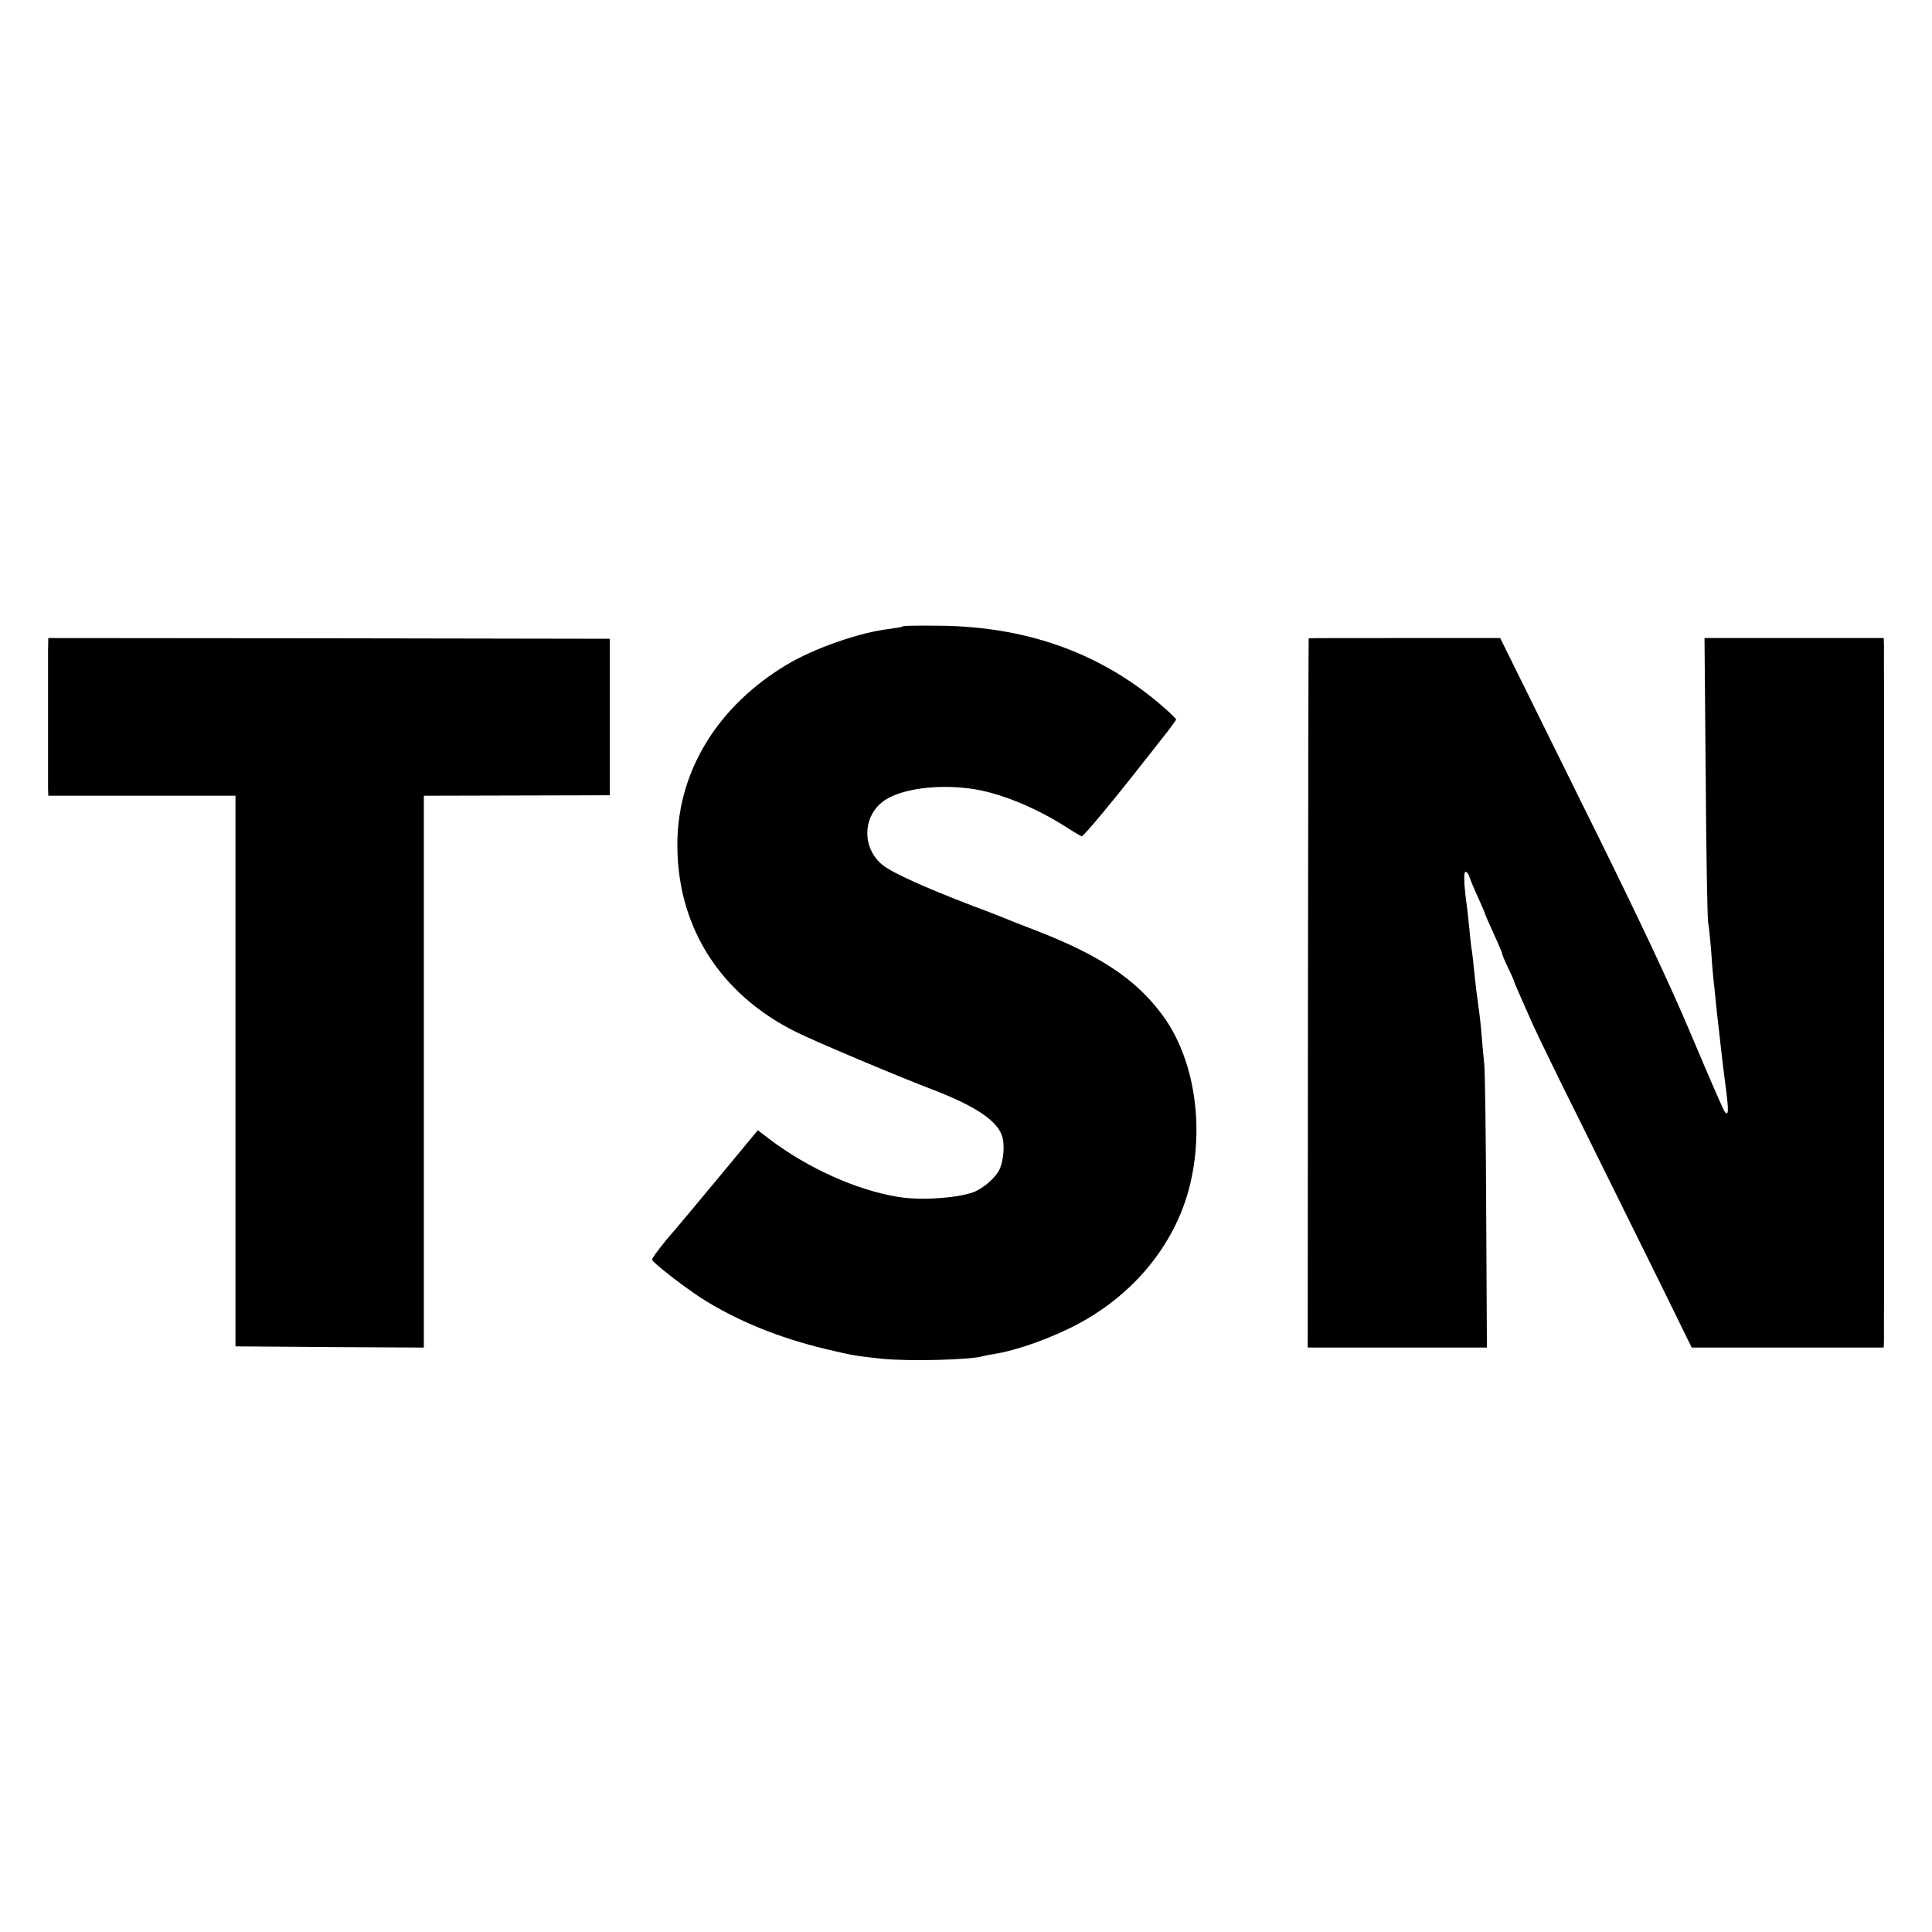
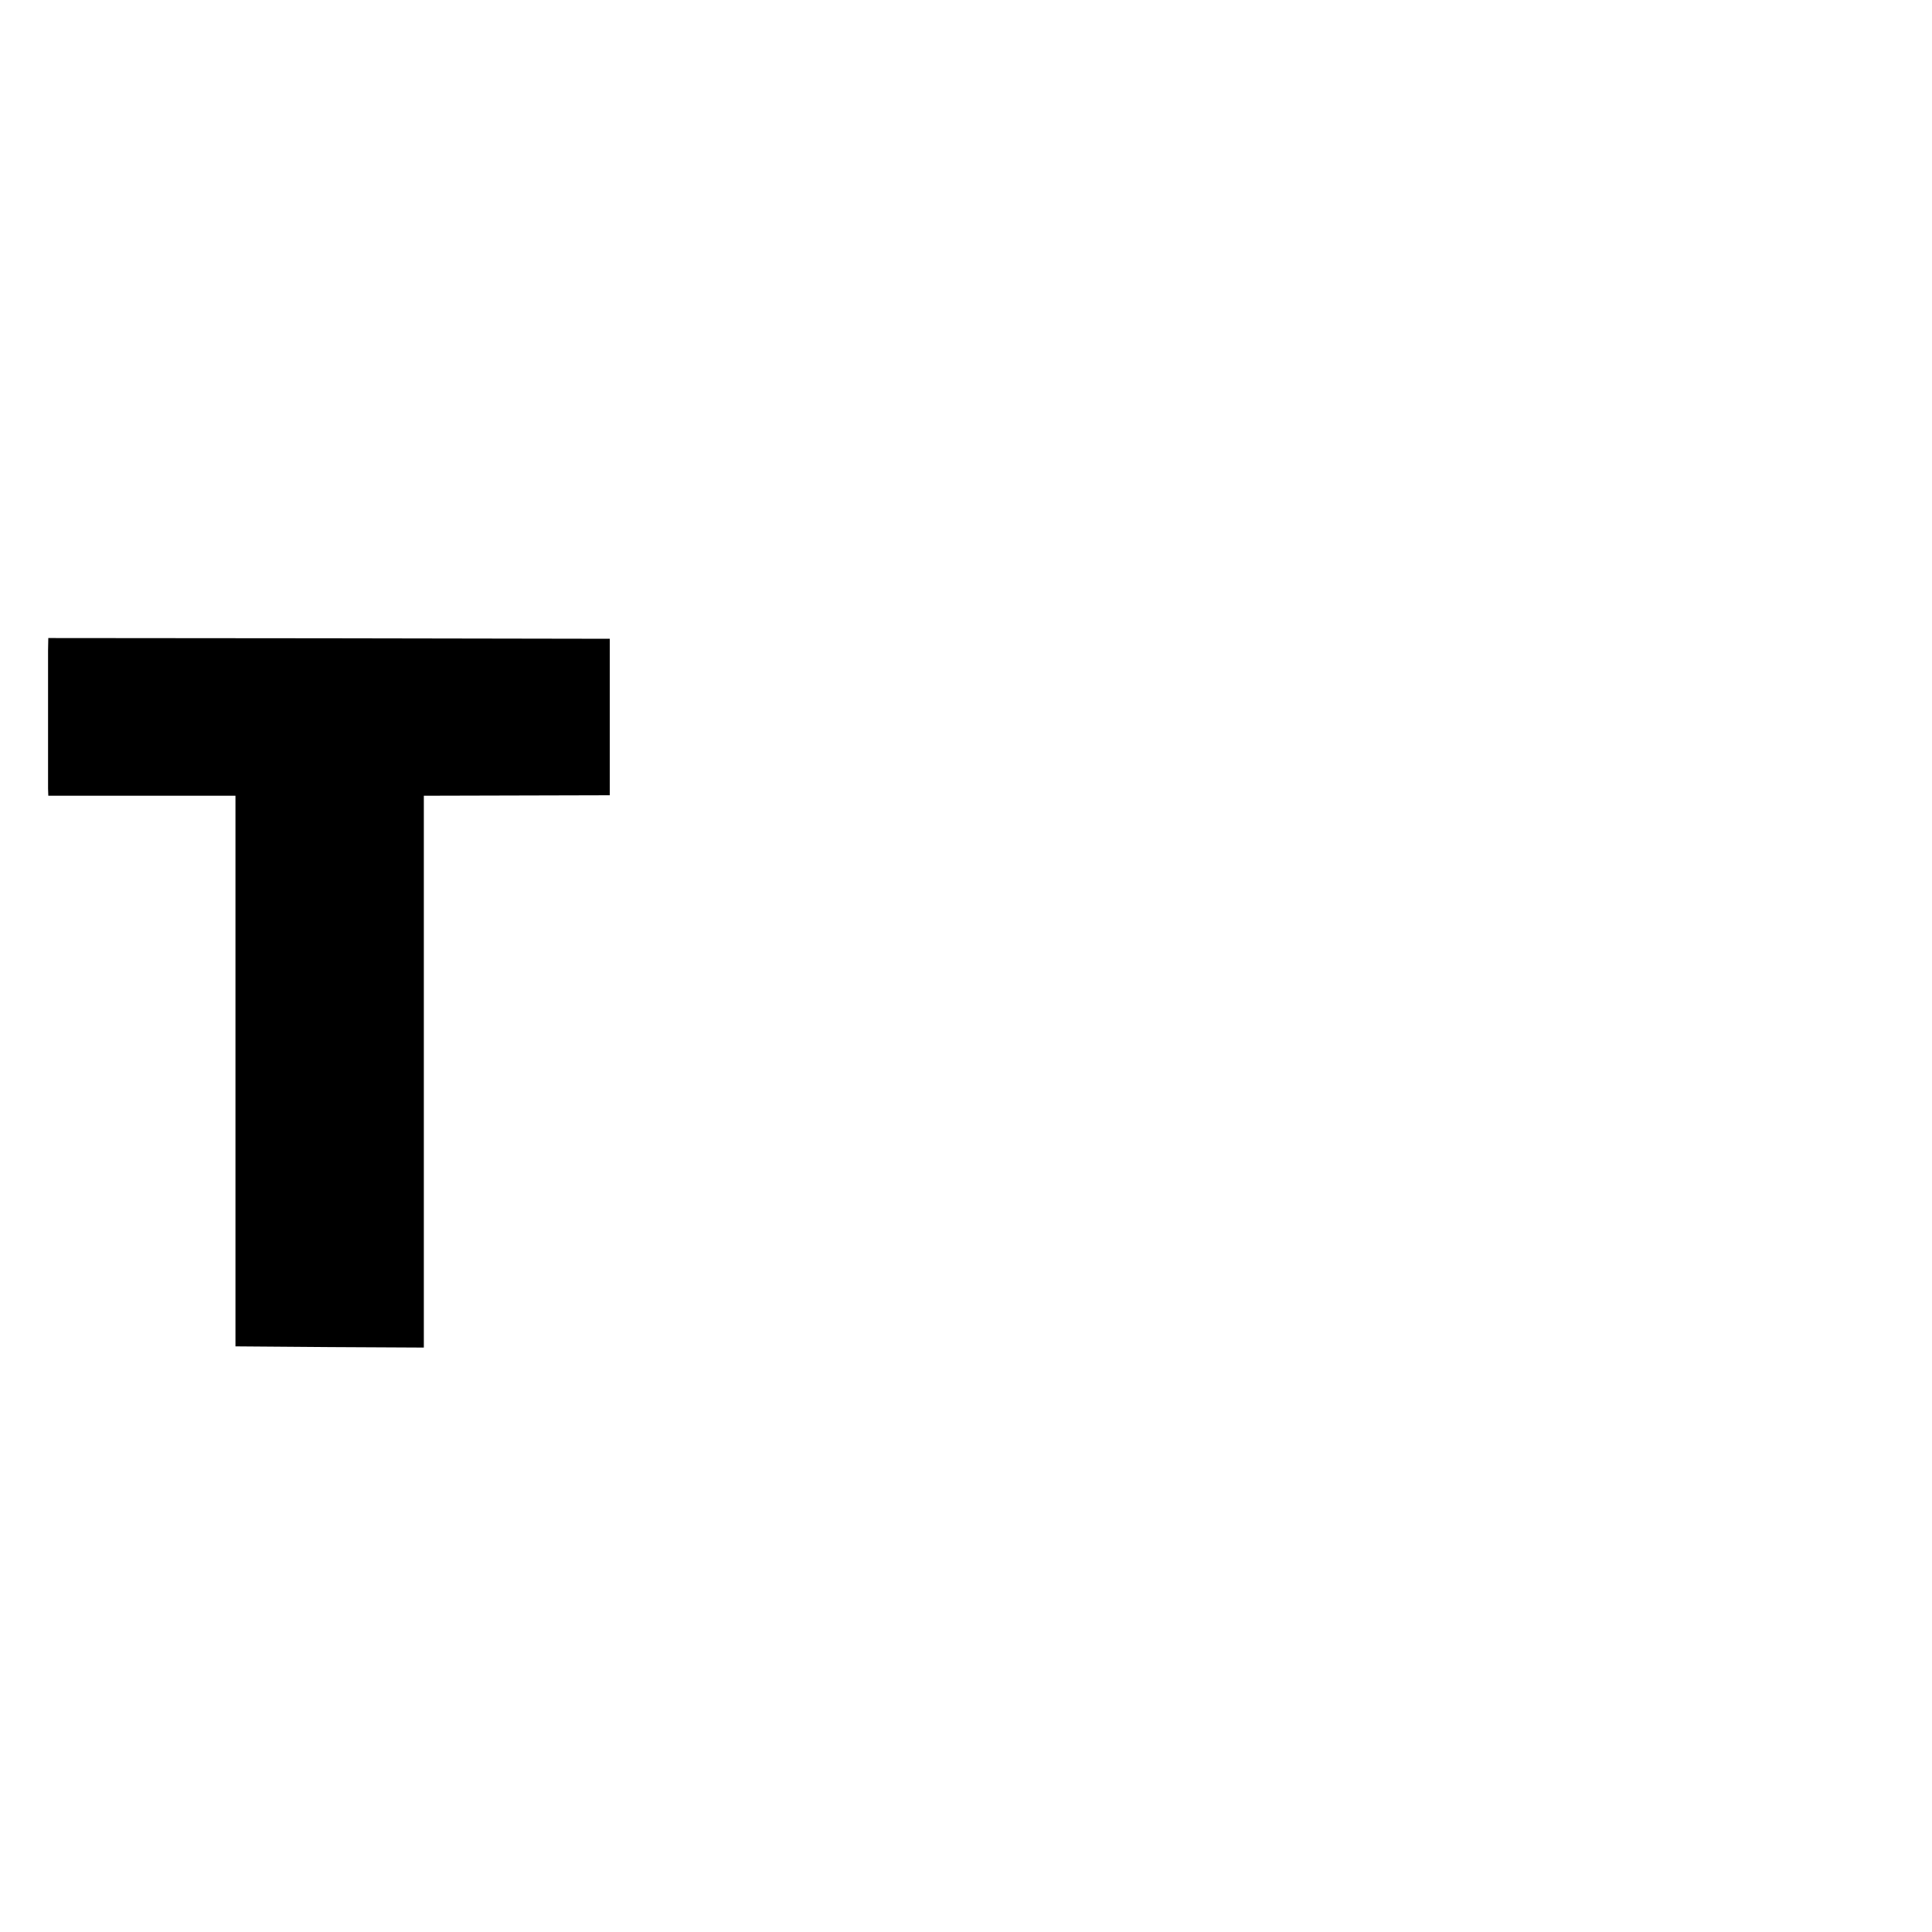
<svg xmlns="http://www.w3.org/2000/svg" version="1.0" width="800pt" height="800pt" viewBox="0 0 800 800" preserveAspectRatio="xMidYMid meet">
  <g transform="translate(0,800) scale(0.1,-0.1)" fill="#000000" stroke="none">
-     <path d="M3740 5407 c-3 -3 -27 -7 -55 -11 -125 -14 -316 -81 -430 -150 -280 -169 -444 -432 -450 -726 -7 -347 171 -635 493 -794 74 -37 424 -185 572 -241 165 -64 255 -123 278 -185 14 -36 8 -109 -11 -146 -16 -31 -65 -74 -102 -89 -66 -26 -222 -37 -317 -21 -171 28 -374 119 -533 240 l-47 36 -159 -192 c-88 -106 -170 -204 -182 -218 -49 -55 -97 -118 -97 -126 1 -11 130 -111 202 -158 149 -95 324 -166 517 -212 109 -26 126 -29 230 -40 115 -12 375 -5 424 11 7 2 28 6 47 9 93 15 239 67 348 126 230 124 395 327 456 560 66 255 22 540 -113 720 -108 145 -255 243 -516 345 -66 25 -129 50 -140 55 -11 5 -69 27 -130 50 -195 75 -329 135 -370 168 -89 72 -84 208 11 270 69 45 212 65 349 47 118 -15 269 -76 402 -161 29 -19 57 -35 62 -37 7 -2 141 160 258 310 12 15 47 59 77 98 31 38 56 73 56 76 0 4 -35 37 -78 73 -249 207 -549 312 -902 315 -80 1 -148 0 -150 -2z" />
    <path d="M199 5307 c0 -82 0 -539 0 -572 l1 -30 387 0 388 0 0 -1140 0 -1140 390 -3 390 -2 0 1142 0 1143 385 1 385 1 0 324 0 324 -1162 2 -1163 1 -1 -51z" />
-     <path d="M5419 5357 c-1 -1 -2 -662 -3 -1469 l-1 -1468 371 0 371 0 -3 563 c-1 309 -5 584 -8 611 -3 27 -8 81 -11 120 -3 39 -8 82 -10 96 -10 71 -15 111 -21 170 -3 36 -8 73 -9 82 -2 9 -7 48 -10 85 -4 37 -8 79 -10 93 -13 92 -16 150 -6 150 5 0 13 -10 16 -22 4 -13 20 -51 36 -86 16 -35 29 -65 29 -68 0 -2 16 -38 35 -80 19 -41 35 -79 35 -83 0 -4 11 -31 25 -59 14 -29 25 -54 25 -57 0 -2 11 -28 24 -57 13 -29 36 -82 52 -118 16 -36 112 -234 215 -440 102 -206 244 -493 315 -637 l129 -263 398 0 397 0 1 28 c1 35 1 2848 0 2884 l-1 26 -371 0 -371 0 5 -577 c2 -317 7 -587 10 -601 3 -14 8 -63 12 -110 3 -47 7 -98 9 -115 2 -16 7 -64 11 -105 4 -41 9 -86 11 -100 1 -14 6 -50 9 -80 3 -30 12 -104 20 -165 14 -107 13 -128 -3 -109 -5 5 -66 146 -137 314 -90 215 -226 503 -461 976 l-332 672 -396 0 c-218 0 -397 0 -397 -1z" />
  </g>
</svg>